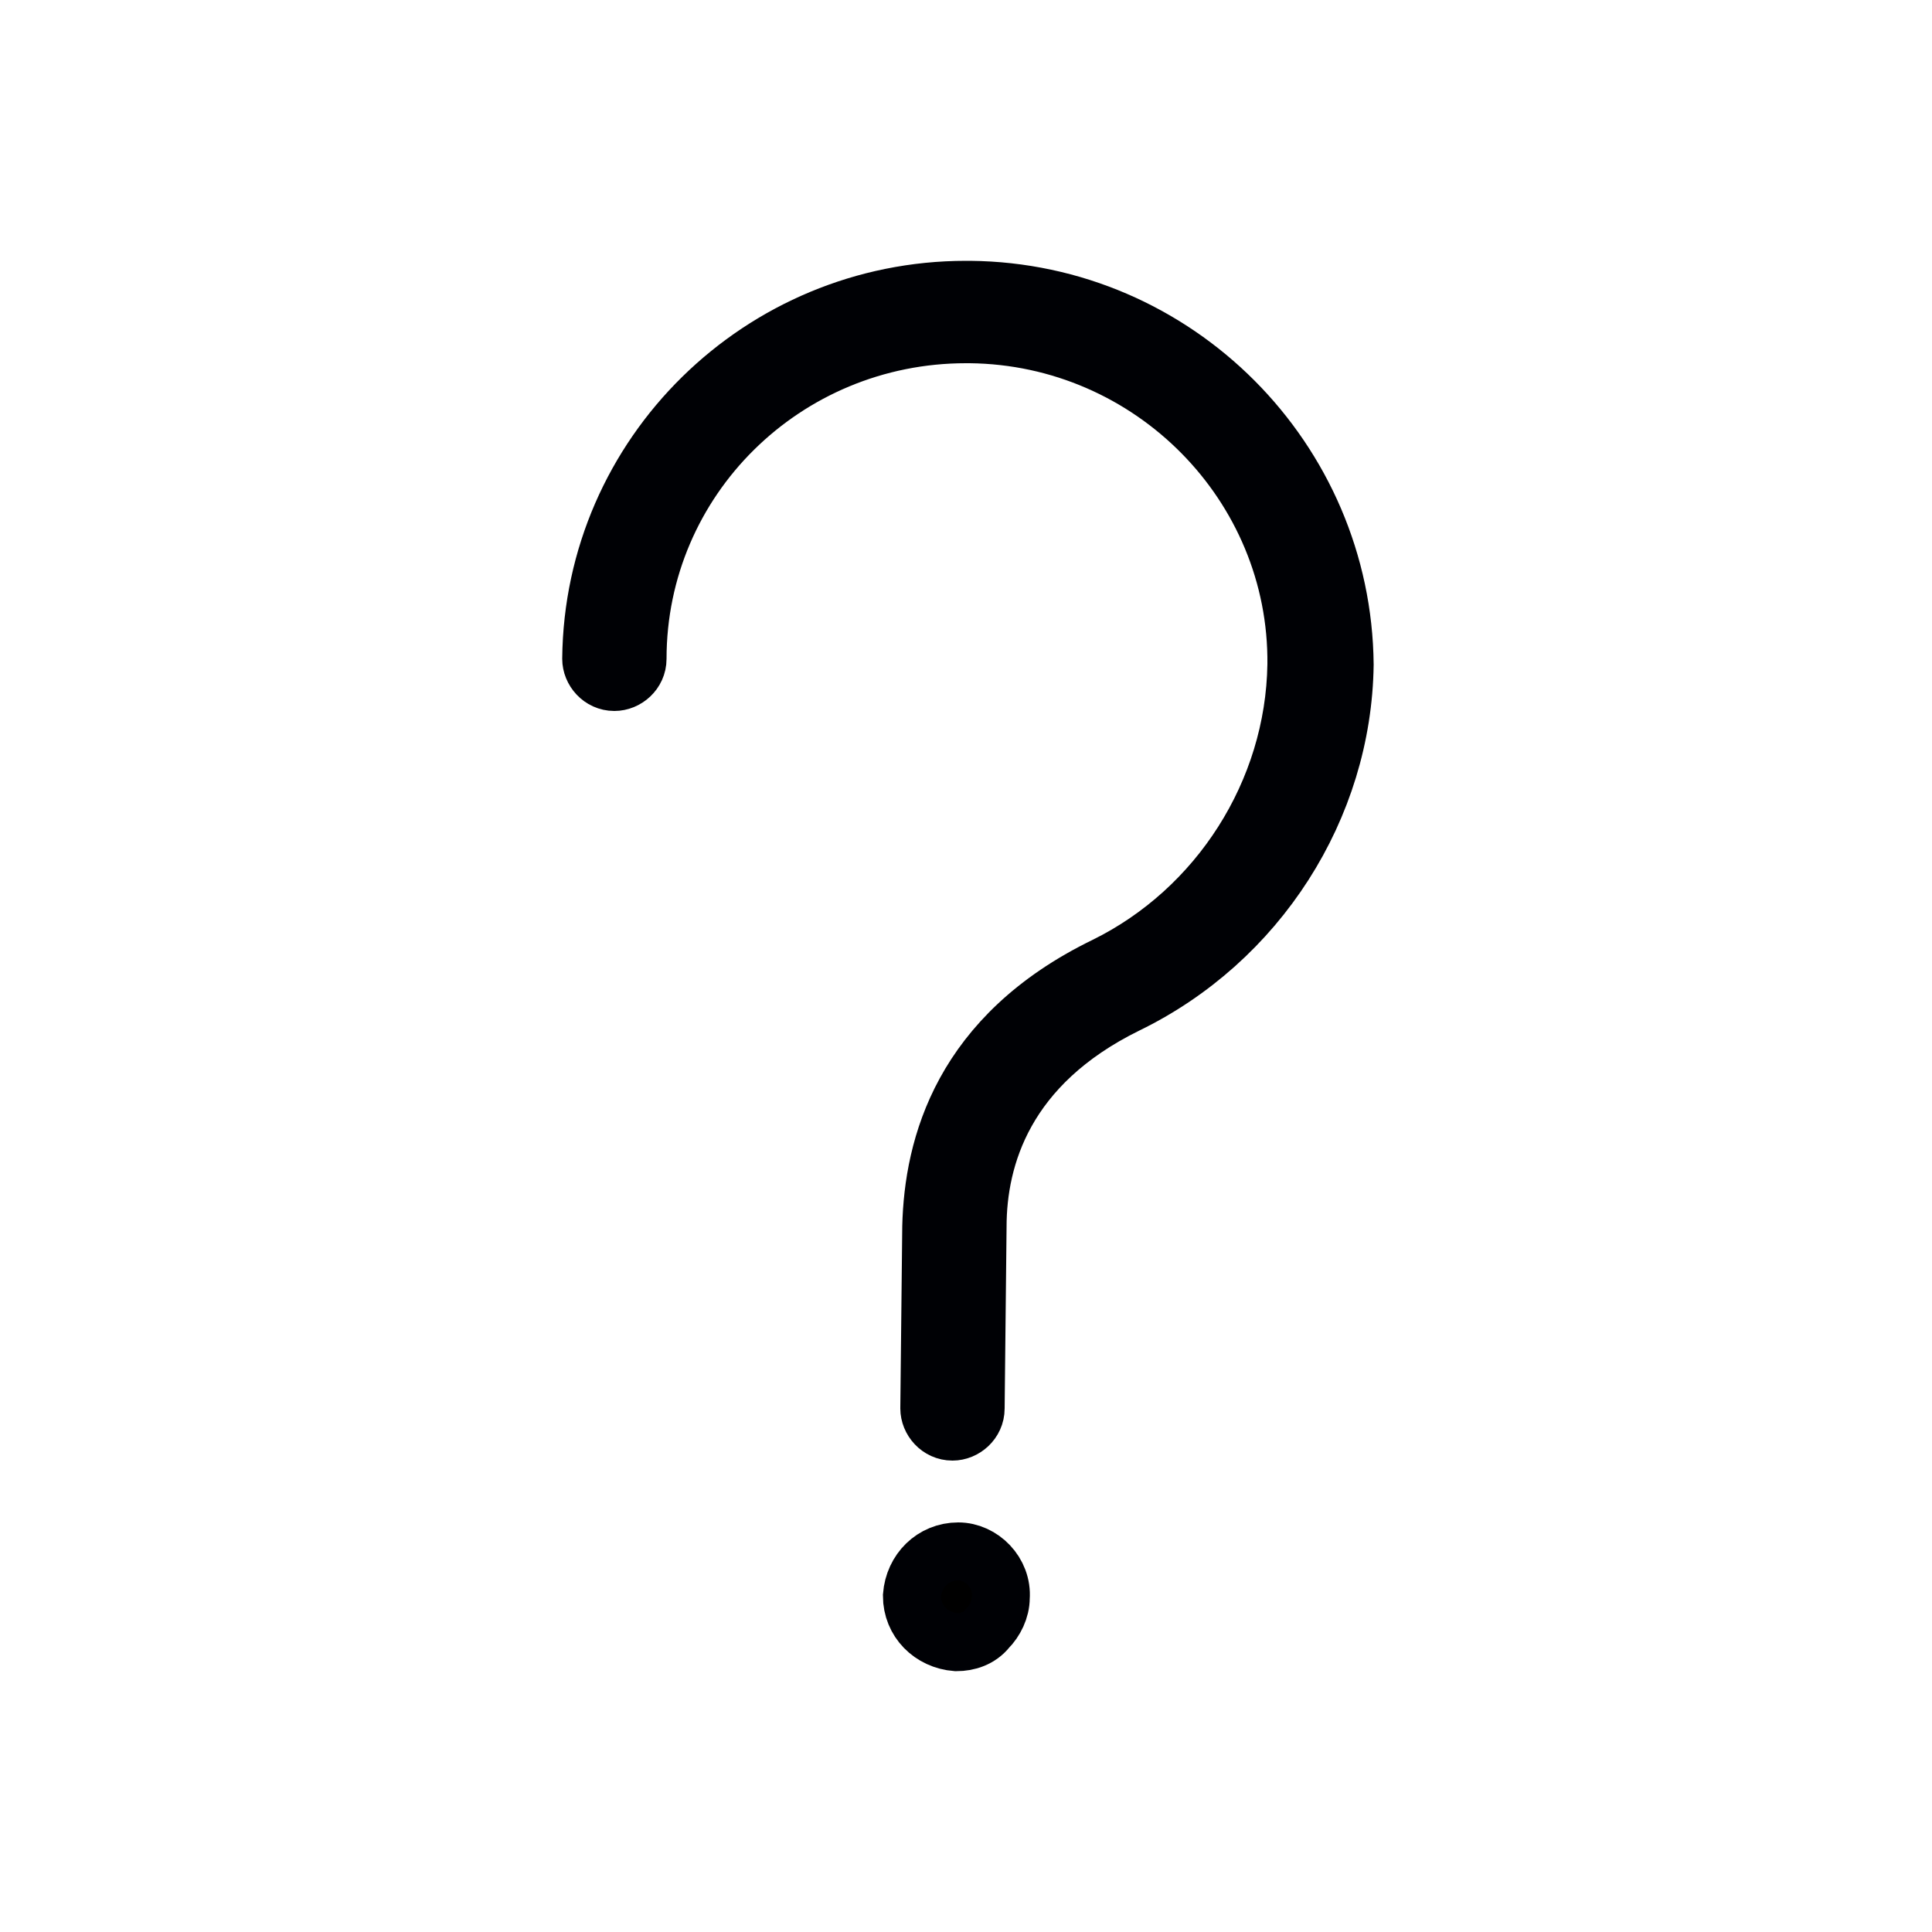
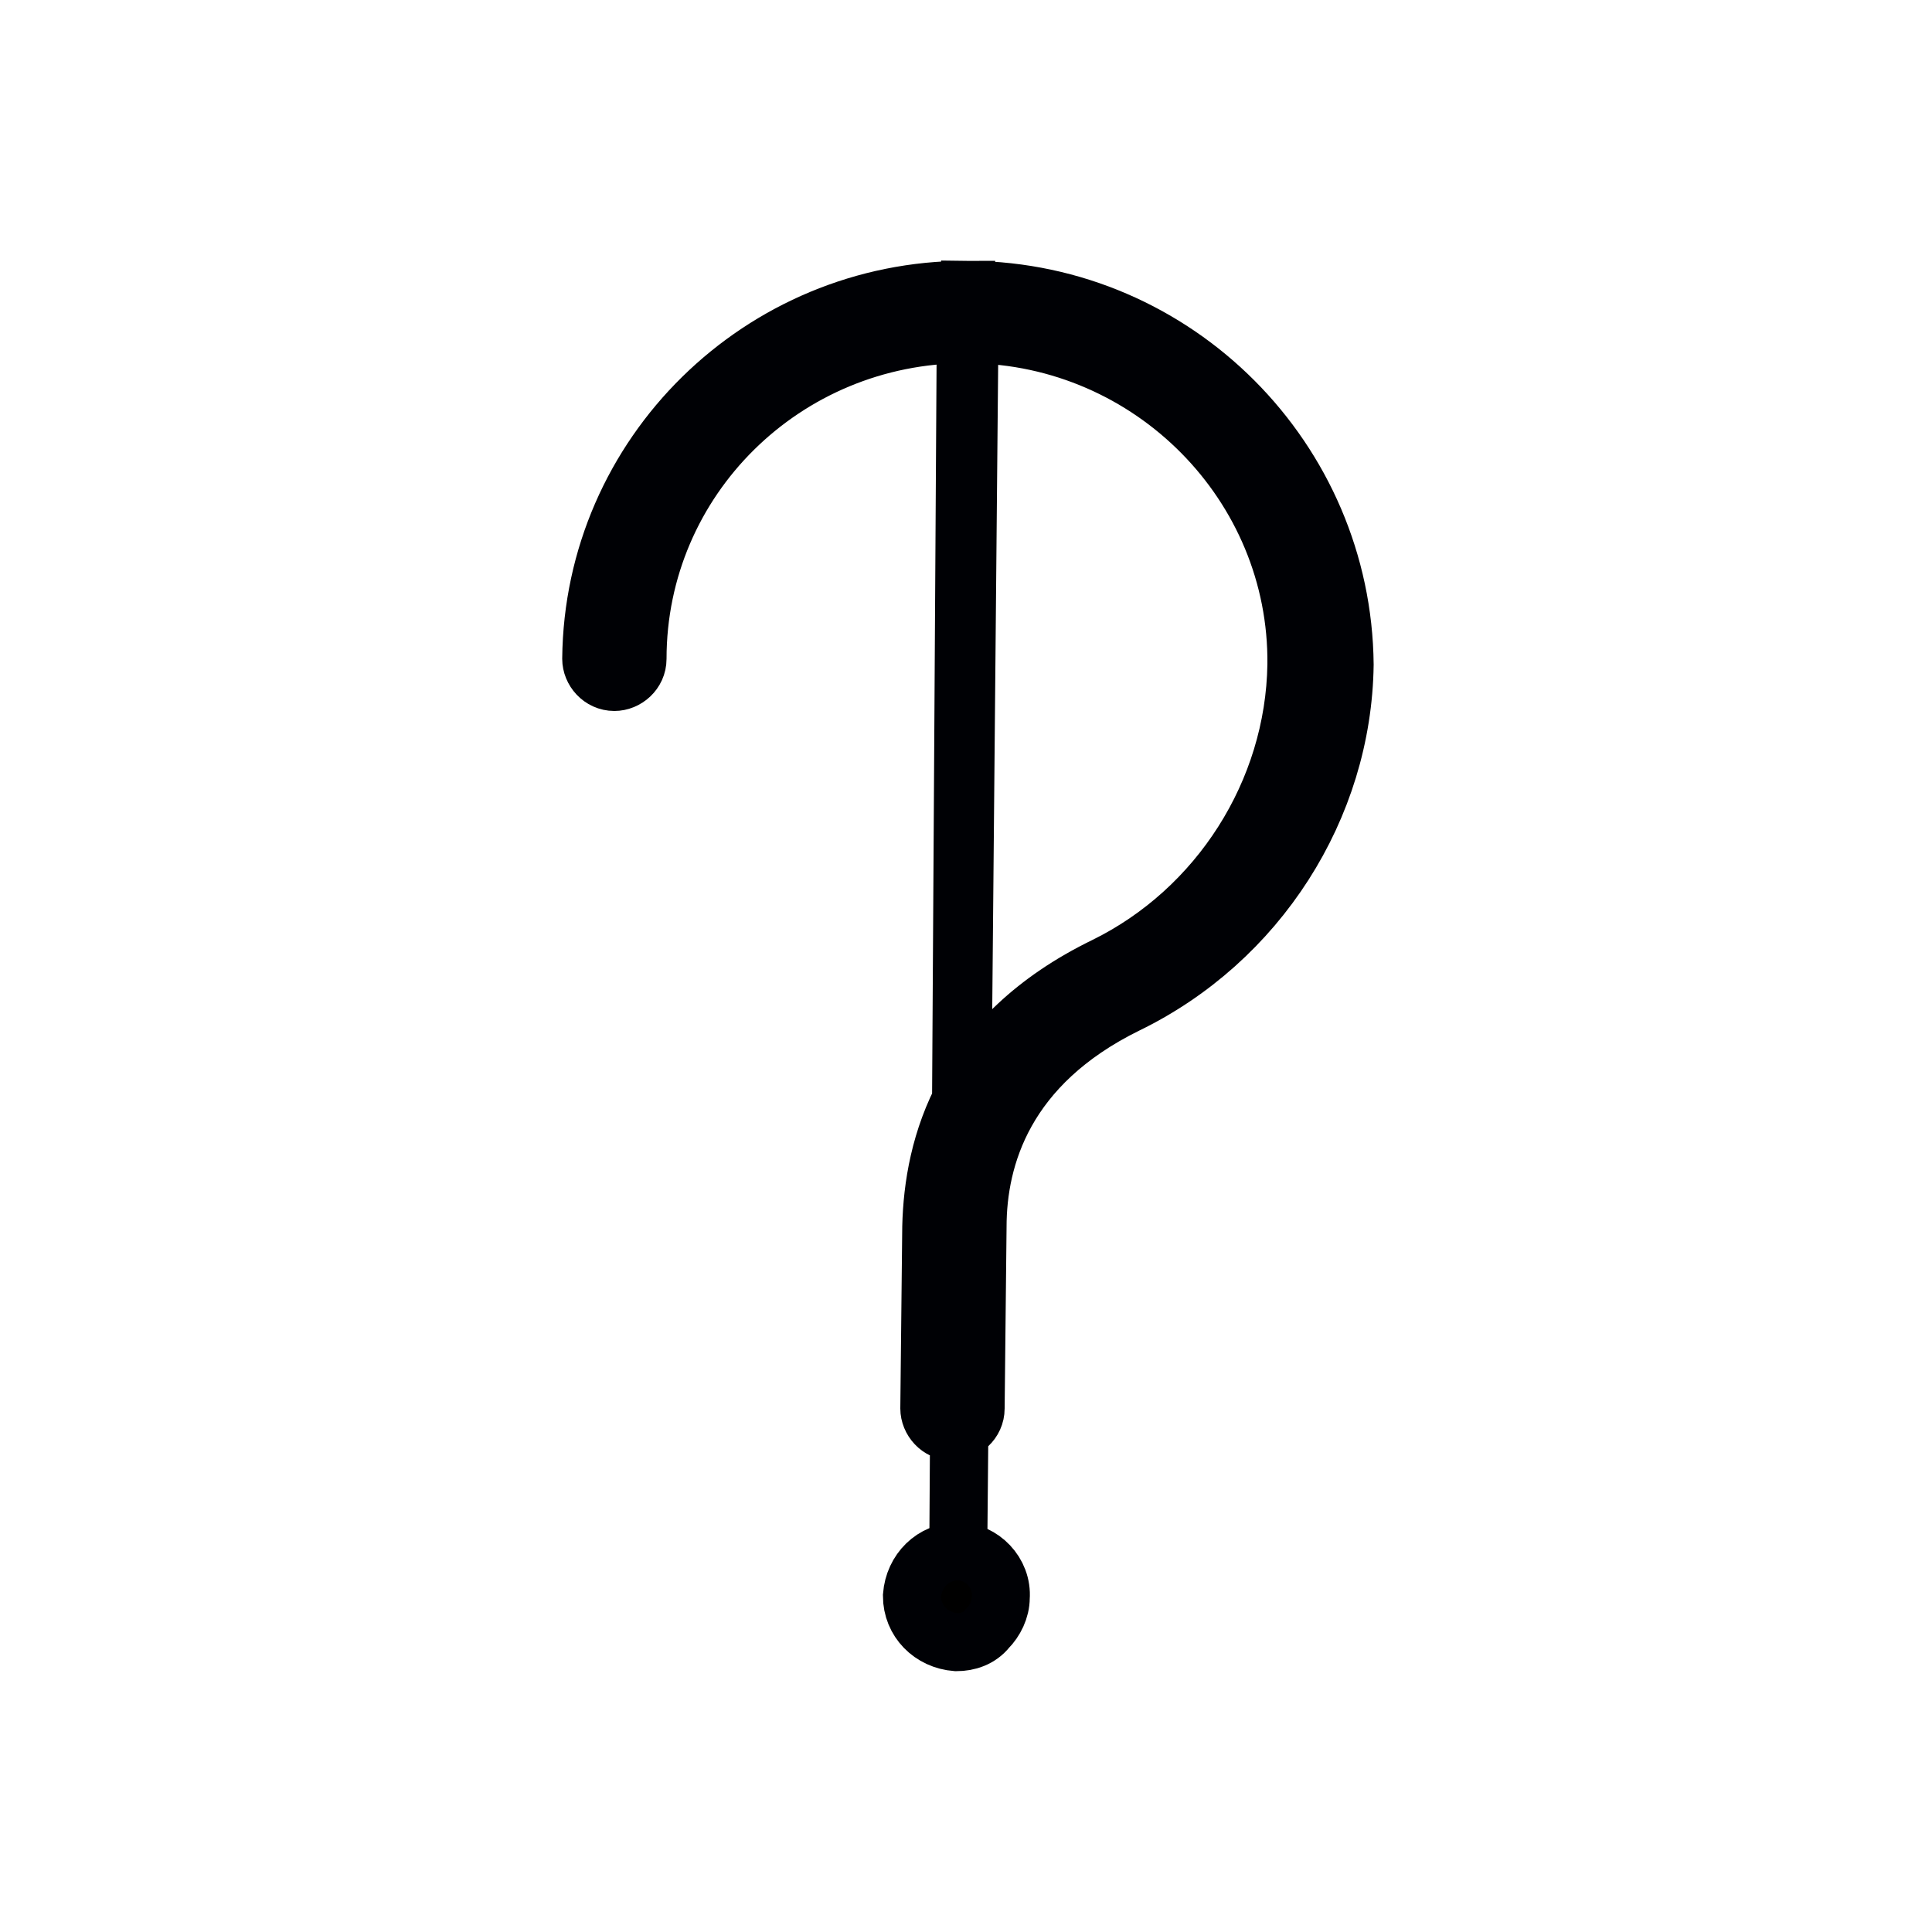
<svg xmlns="http://www.w3.org/2000/svg" version="1.1" id="Слой_1" x="0px" y="0px" viewBox="0 0 100 100" style="enable-background:new 0 0 100 100;" xml:space="preserve">
  <style type="text/css"> .st0{fill-rule:evenodd;clip-rule:evenodd;stroke:#000105;stroke-width:3;stroke-miterlimit:10;} </style>
-   <path class="st0" d="M49.6,80.3L49.6,80.3c-1.3,0-2.3,1-2.4,2.3c0,1.3,1,2.3,2.3,2.4h0c0.6,0,1.2-0.2,1.6-0.7c0.4-0.4,0.7-1,0.7-1.6 C51.9,81.4,50.8,80.3,49.6,80.3z M50.2,15L50,15c-10.6,0-19.3,8.5-19.4,19.1c0,0.6,0.5,1.2,1.2,1.2c0,0,0,0,0,0h0 c0.6,0,1.2-0.5,1.2-1.2C33,24.8,40.6,17.3,50,17.3l0.2,0c9.4,0.1,17,7.8,16.9,17.1C67,41,63.1,47.1,57.2,50c-7.4,3.6-8.9,9.3-9,13.5 l-0.1,9.4c0,0.6,0.5,1.2,1.2,1.2c0,0,0,0,0,0h0c0.6,0,1.2-0.5,1.2-1.2l0.1-9.4c0-3.6,1.4-8.4,7.7-11.5c6.8-3.3,11.2-10.2,11.3-17.6 C69.5,23.8,60.9,15.1,50.2,15z" />
+   <path class="st0" d="M49.6,80.3L49.6,80.3c-1.3,0-2.3,1-2.4,2.3c0,1.3,1,2.3,2.3,2.4h0c0.6,0,1.2-0.2,1.6-0.7c0.4-0.4,0.7-1,0.7-1.6 C51.9,81.4,50.8,80.3,49.6,80.3z L50,15c-10.6,0-19.3,8.5-19.4,19.1c0,0.6,0.5,1.2,1.2,1.2c0,0,0,0,0,0h0 c0.6,0,1.2-0.5,1.2-1.2C33,24.8,40.6,17.3,50,17.3l0.2,0c9.4,0.1,17,7.8,16.9,17.1C67,41,63.1,47.1,57.2,50c-7.4,3.6-8.9,9.3-9,13.5 l-0.1,9.4c0,0.6,0.5,1.2,1.2,1.2c0,0,0,0,0,0h0c0.6,0,1.2-0.5,1.2-1.2l0.1-9.4c0-3.6,1.4-8.4,7.7-11.5c6.8-3.3,11.2-10.2,11.3-17.6 C69.5,23.8,60.9,15.1,50.2,15z" />
</svg>